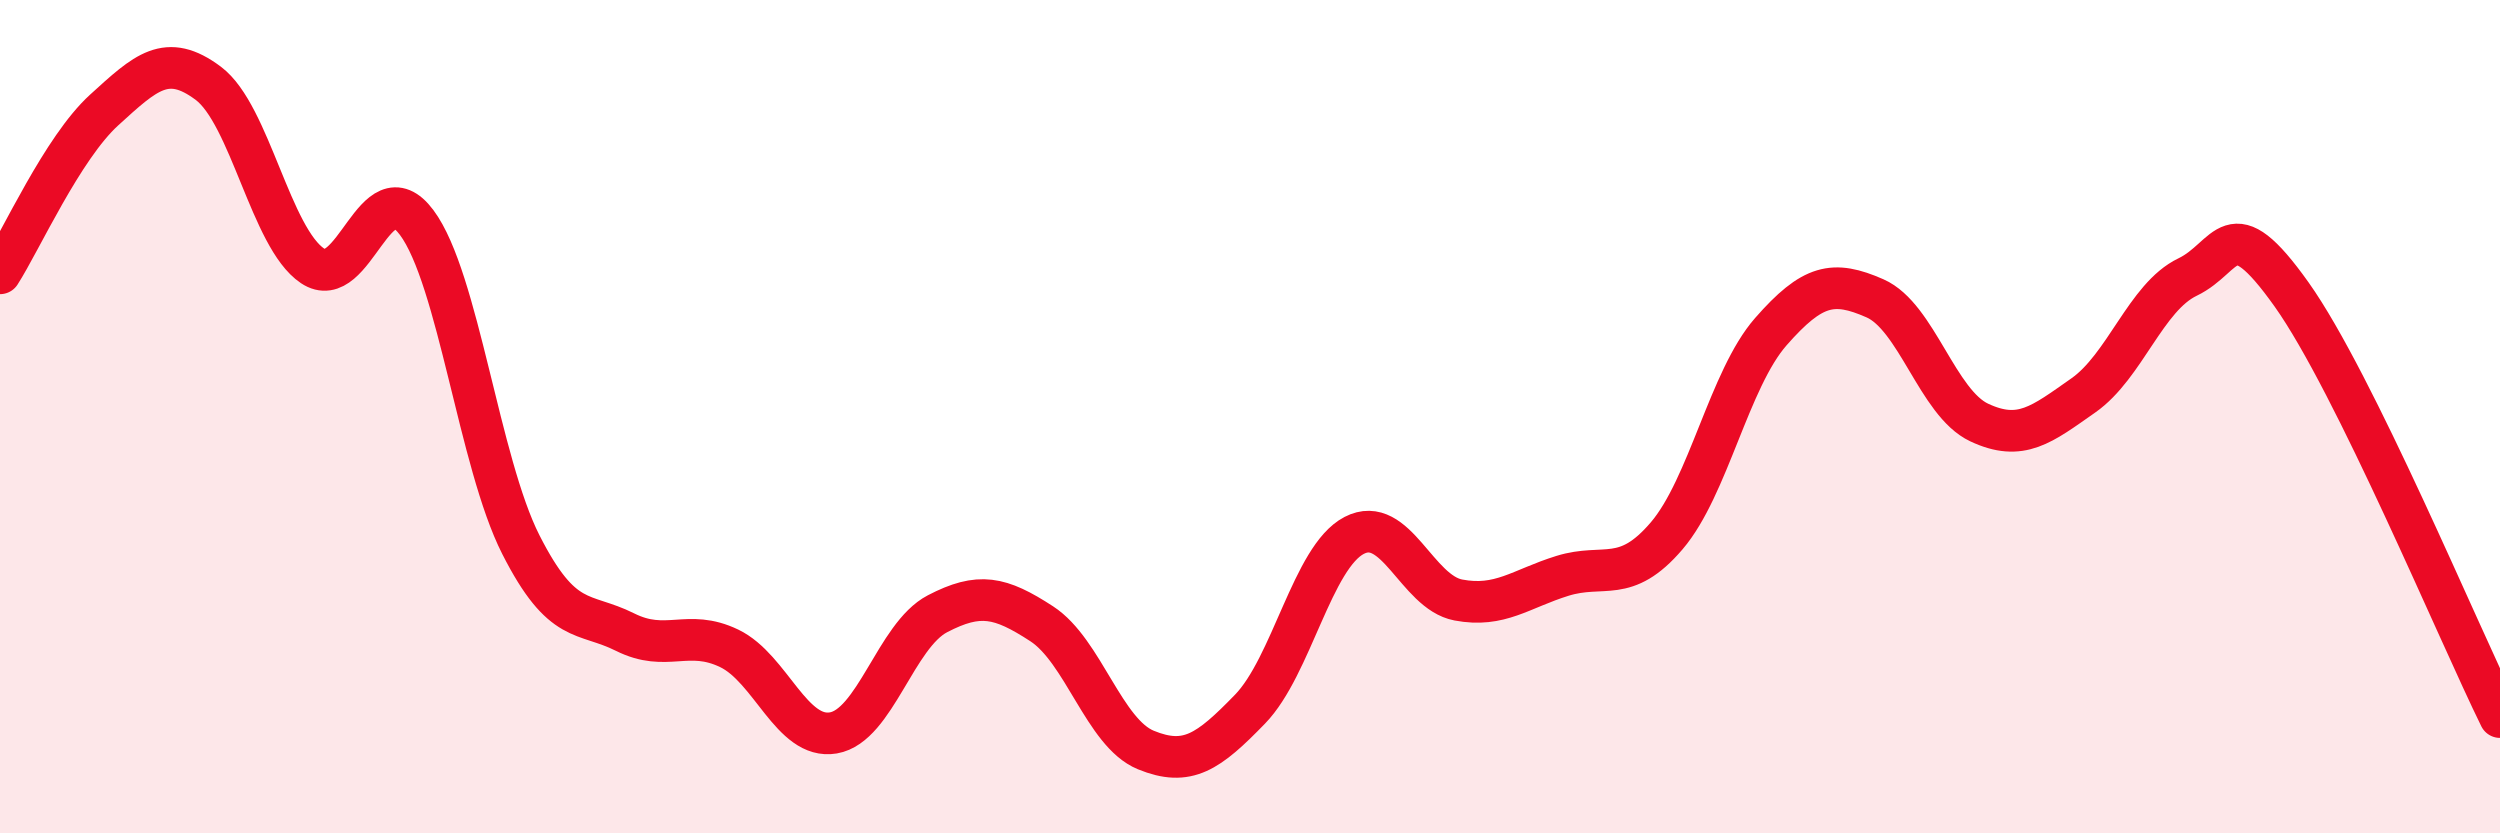
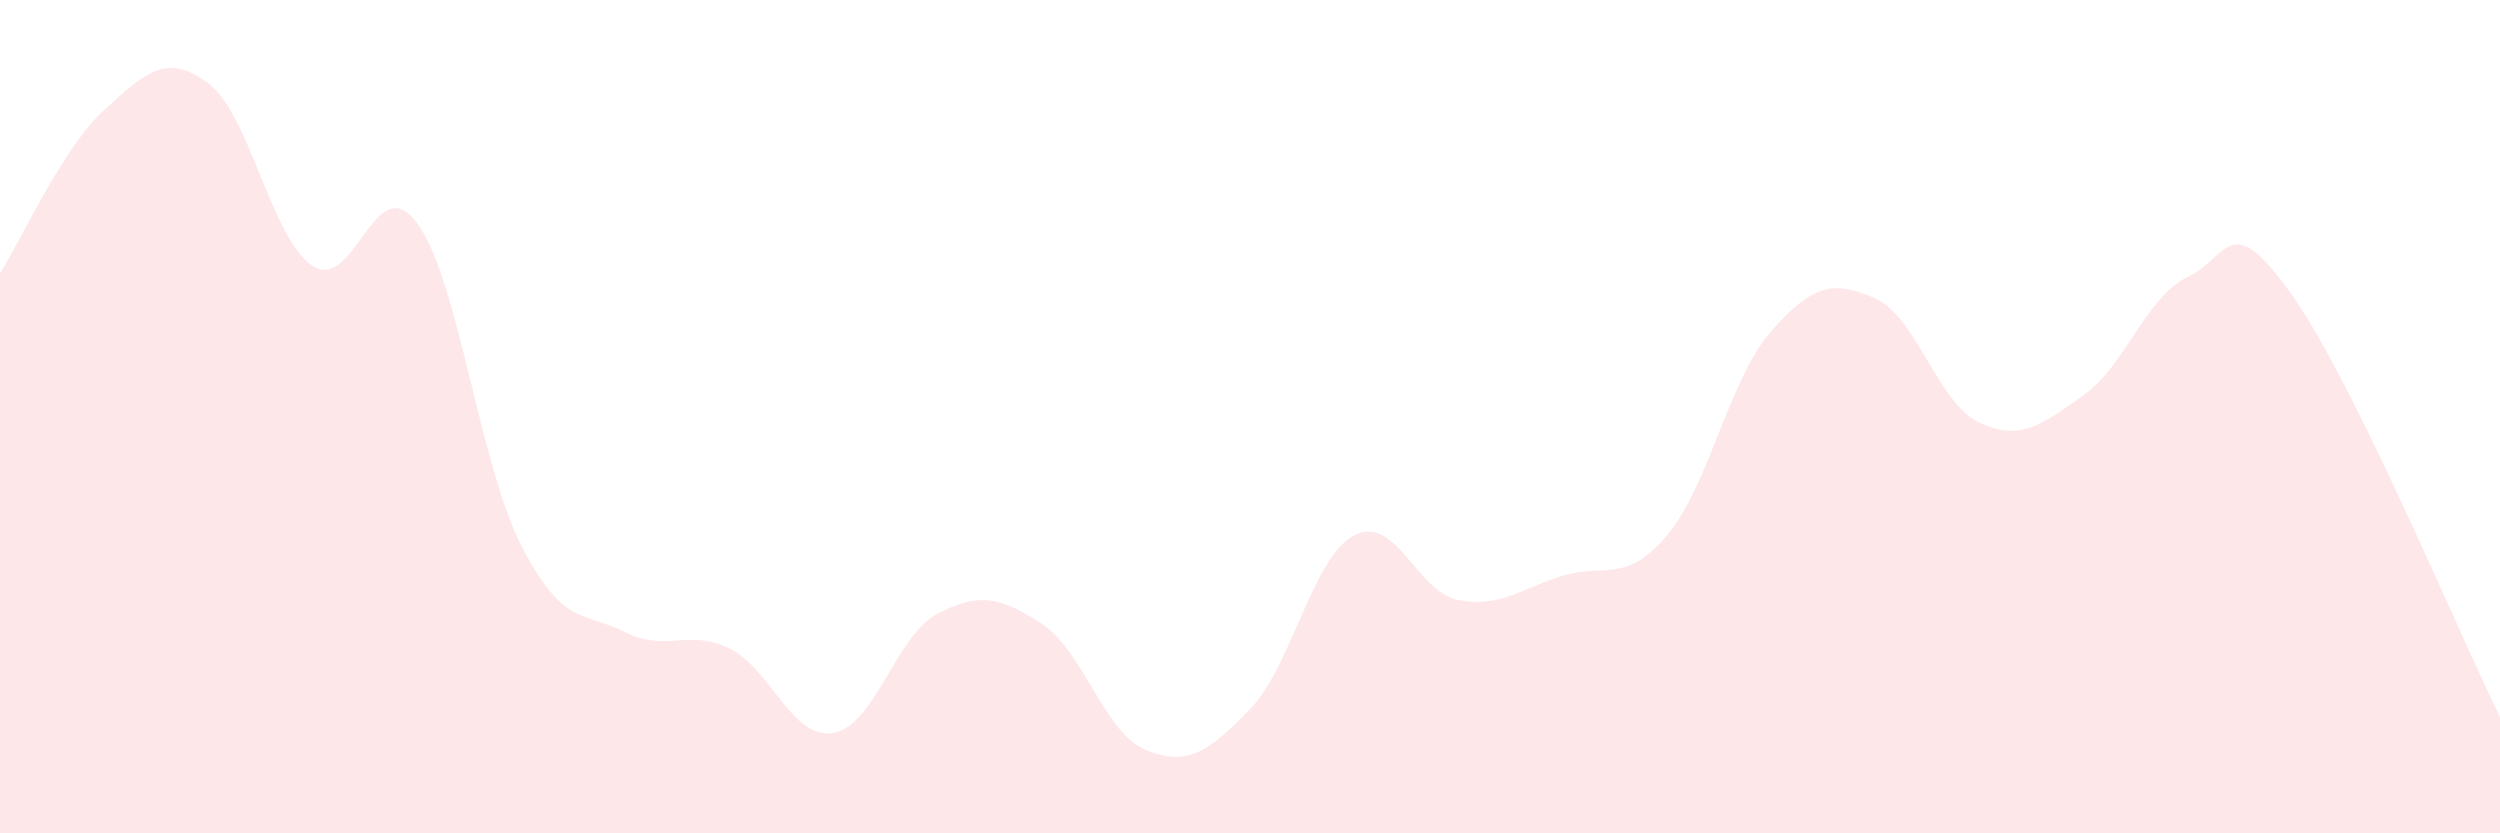
<svg xmlns="http://www.w3.org/2000/svg" width="60" height="20" viewBox="0 0 60 20">
  <path d="M 0,6.56 C 0.5,5.78 1.5,3.55 2.5,2.64 C 3.5,1.73 4,1.25 5,2 C 6,2.75 6.5,5.71 7.5,6.38 C 8.5,7.05 9,4 10,5.34 C 11,6.68 11.5,11.1 12.5,13.07 C 13.5,15.04 14,14.67 15,15.17 C 16,15.67 16.5,15.08 17.5,15.56 C 18.5,16.04 19,17.76 20,17.59 C 21,17.42 21.5,15.25 22.5,14.73 C 23.5,14.21 24,14.32 25,14.97 C 26,15.62 26.5,17.59 27.5,18 C 28.5,18.41 29,18.05 30,17.02 C 31,15.99 31.5,13.37 32.5,12.85 C 33.5,12.33 34,14.21 35,14.4 C 36,14.59 36.5,14.13 37.5,13.82 C 38.5,13.51 39,14.03 40,12.86 C 41,11.69 41.5,9.1 42.5,7.96 C 43.5,6.82 44,6.72 45,7.16 C 46,7.6 46.5,9.67 47.5,10.14 C 48.5,10.61 49,10.19 50,9.49 C 51,8.79 51.5,7.13 52.5,6.65 C 53.5,6.17 53.5,4.96 55,7.07 C 56.5,9.18 59,15.18 60,17.21L60 20L0 20Z" fill="#EB0A25" opacity="0.1" stroke-linecap="round" stroke-linejoin="round" />
-   <path d="M 0,6.56 C 0.5,5.78 1.5,3.55 2.5,2.64 C 3.5,1.73 4,1.25 5,2 C 6,2.75 6.5,5.71 7.5,6.38 C 8.5,7.05 9,4 10,5.34 C 11,6.68 11.5,11.1 12.5,13.07 C 13.5,15.04 14,14.67 15,15.17 C 16,15.67 16.5,15.08 17.5,15.56 C 18.5,16.04 19,17.76 20,17.59 C 21,17.42 21.5,15.25 22.5,14.73 C 23.5,14.21 24,14.32 25,14.97 C 26,15.62 26.5,17.59 27.5,18 C 28.5,18.41 29,18.05 30,17.02 C 31,15.99 31.5,13.37 32.5,12.85 C 33.5,12.33 34,14.21 35,14.4 C 36,14.59 36.5,14.13 37.5,13.82 C 38.5,13.51 39,14.03 40,12.86 C 41,11.69 41.5,9.1 42.5,7.96 C 43.5,6.82 44,6.72 45,7.16 C 46,7.6 46.5,9.67 47.5,10.14 C 48.5,10.61 49,10.19 50,9.49 C 51,8.79 51.5,7.13 52.5,6.65 C 53.5,6.17 53.5,4.96 55,7.07 C 56.5,9.18 59,15.18 60,17.21" stroke="#EB0A25" stroke-width="1" fill="none" stroke-linecap="round" stroke-linejoin="round" />
</svg>